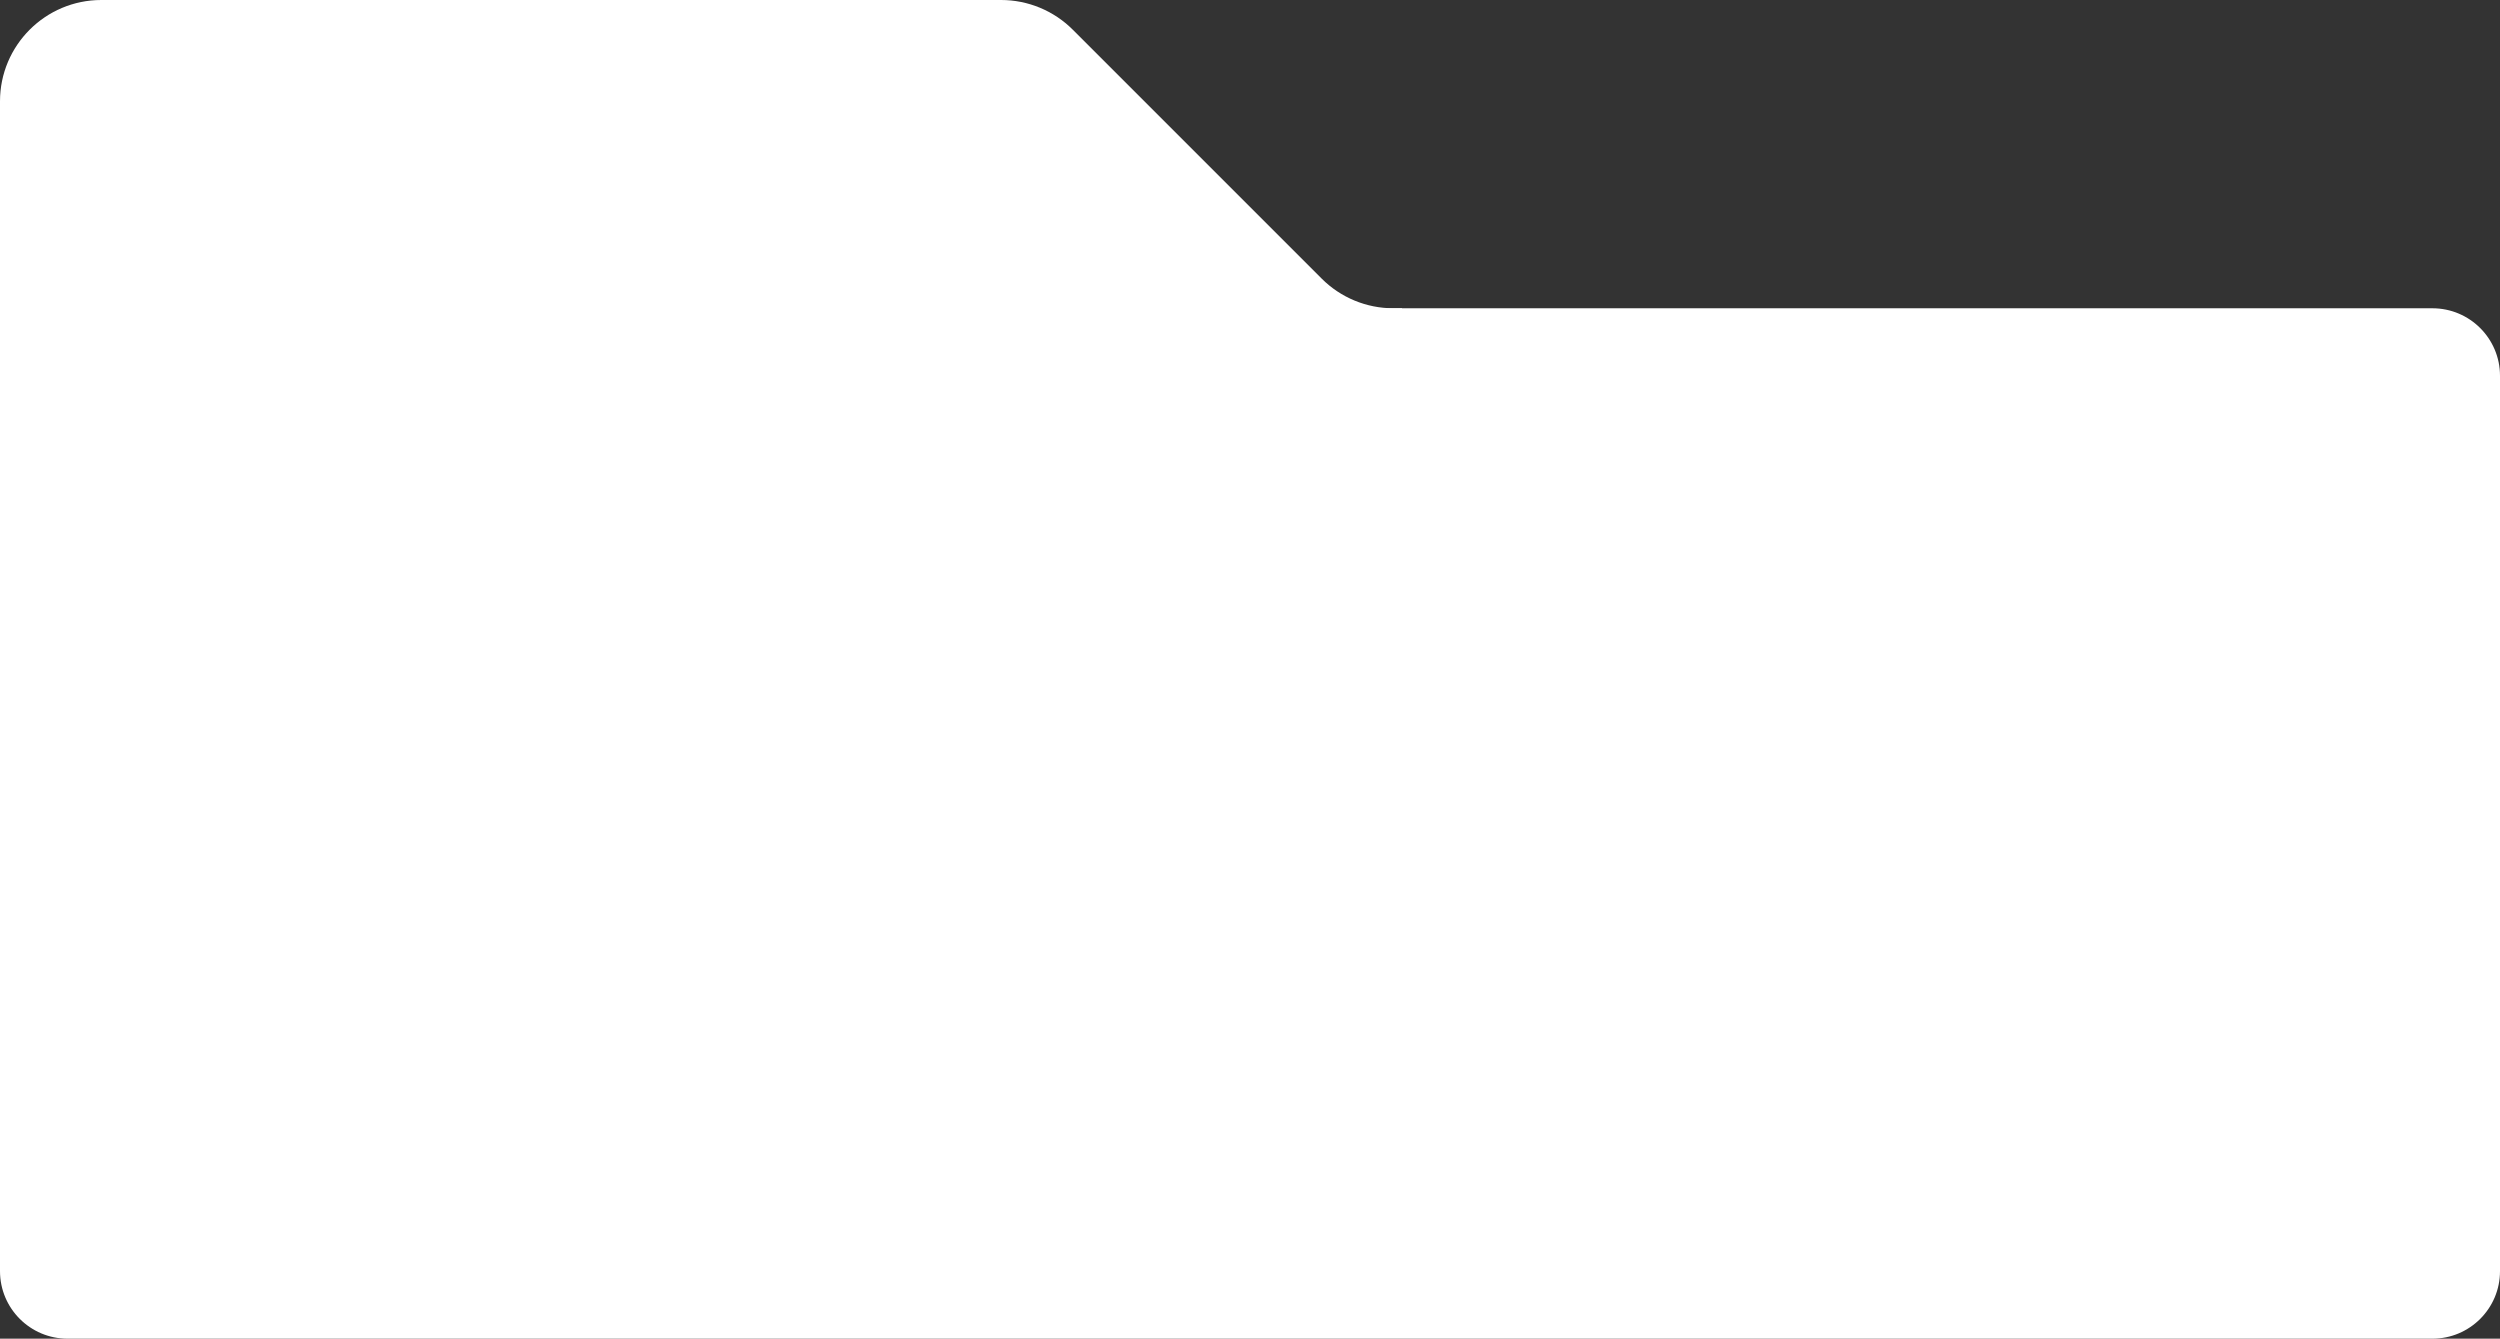
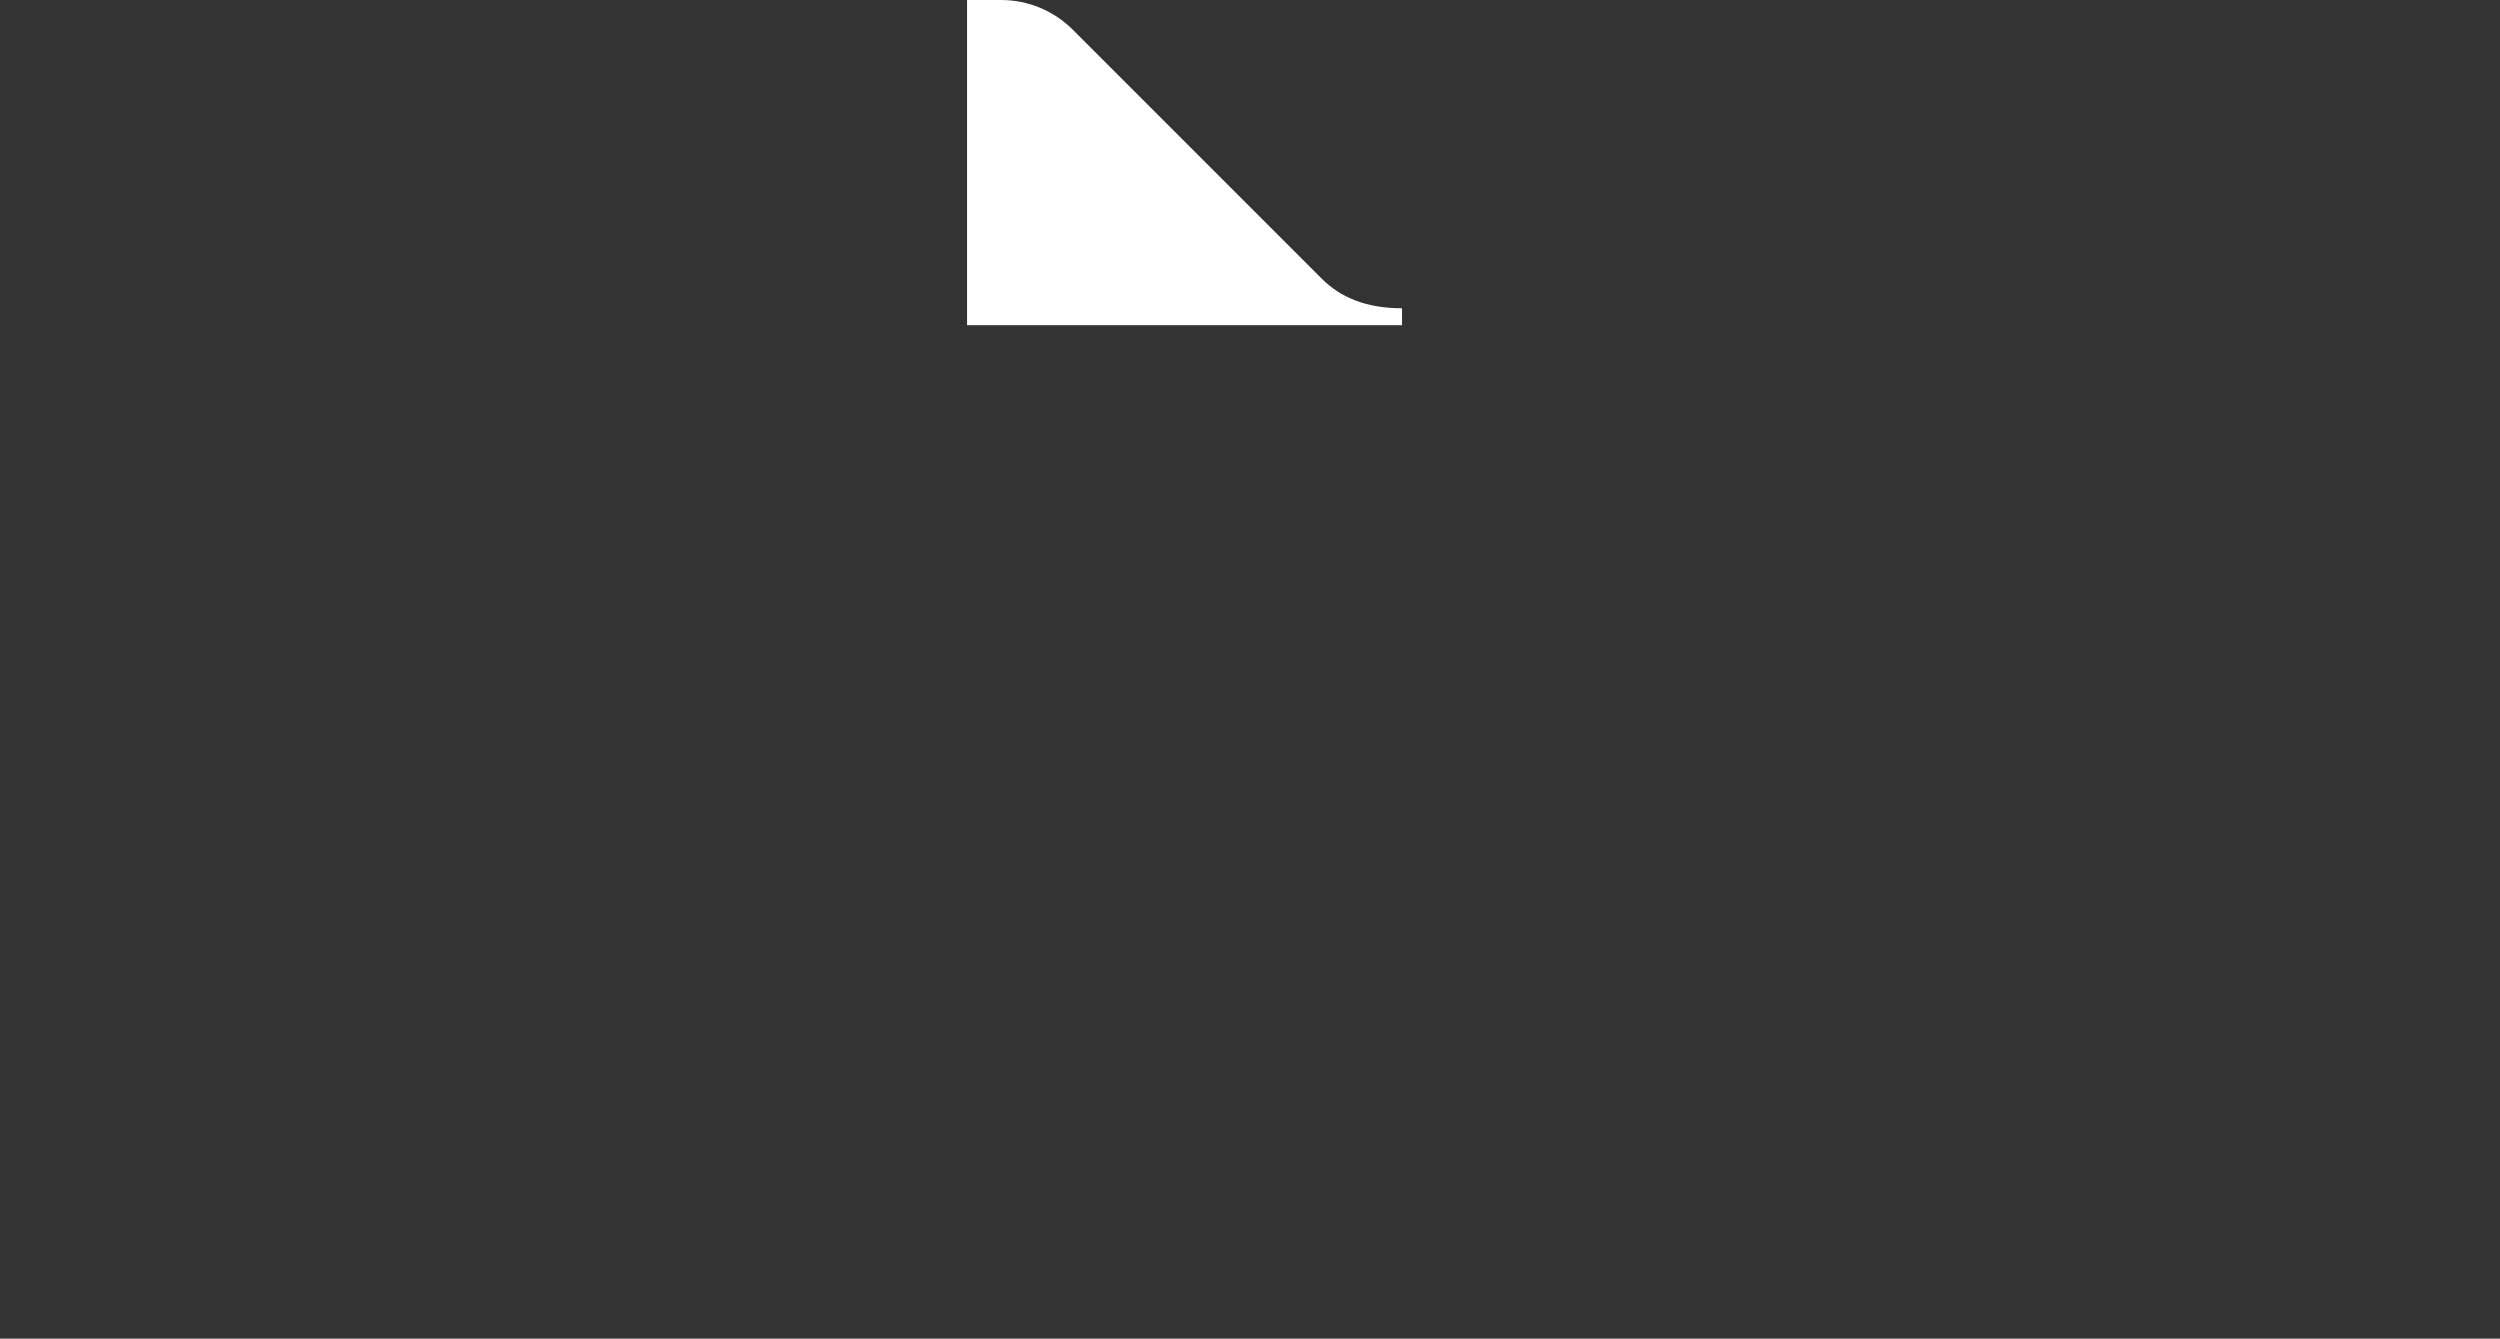
<svg xmlns="http://www.w3.org/2000/svg" width="592" height="317" viewBox="0 0 592 317" fill="none">
  <rect x="0" y="0" width="592" height="317" fill="#333333" stroke="none" />
  <g clip-path="url(#clip0_135_1764)">
-     <path d="M254.03 7.029C249.529 2.529 243.424 0 237.059 0H229V77H332V73H329.941C323.576 73 317.471 70.471 312.97 65.971L254.03 7.029Z" fill="white" />
+     <path d="M254.03 7.029C249.529 2.529 243.424 0 237.059 0H229V77H332V73C323.576 73 317.471 70.471 312.97 65.971L254.03 7.029Z" fill="white" />
  </g>
-   <path d="M0 24C0 10.745 10.745 0 24 0H231V77H0V24Z" fill="white" />
-   <path d="M0 73H576C584.837 73 592 80.163 592 89V301C592 309.836 584.837 317 576 317H16C7.163 317 0 309.836 0 301V73Z" fill="white" />
  <defs>
    <clipPath id="clip0_135_1764">
      <rect width="103" height="77" fill="white" transform="translate(229)" />
    </clipPath>
  </defs>
</svg>